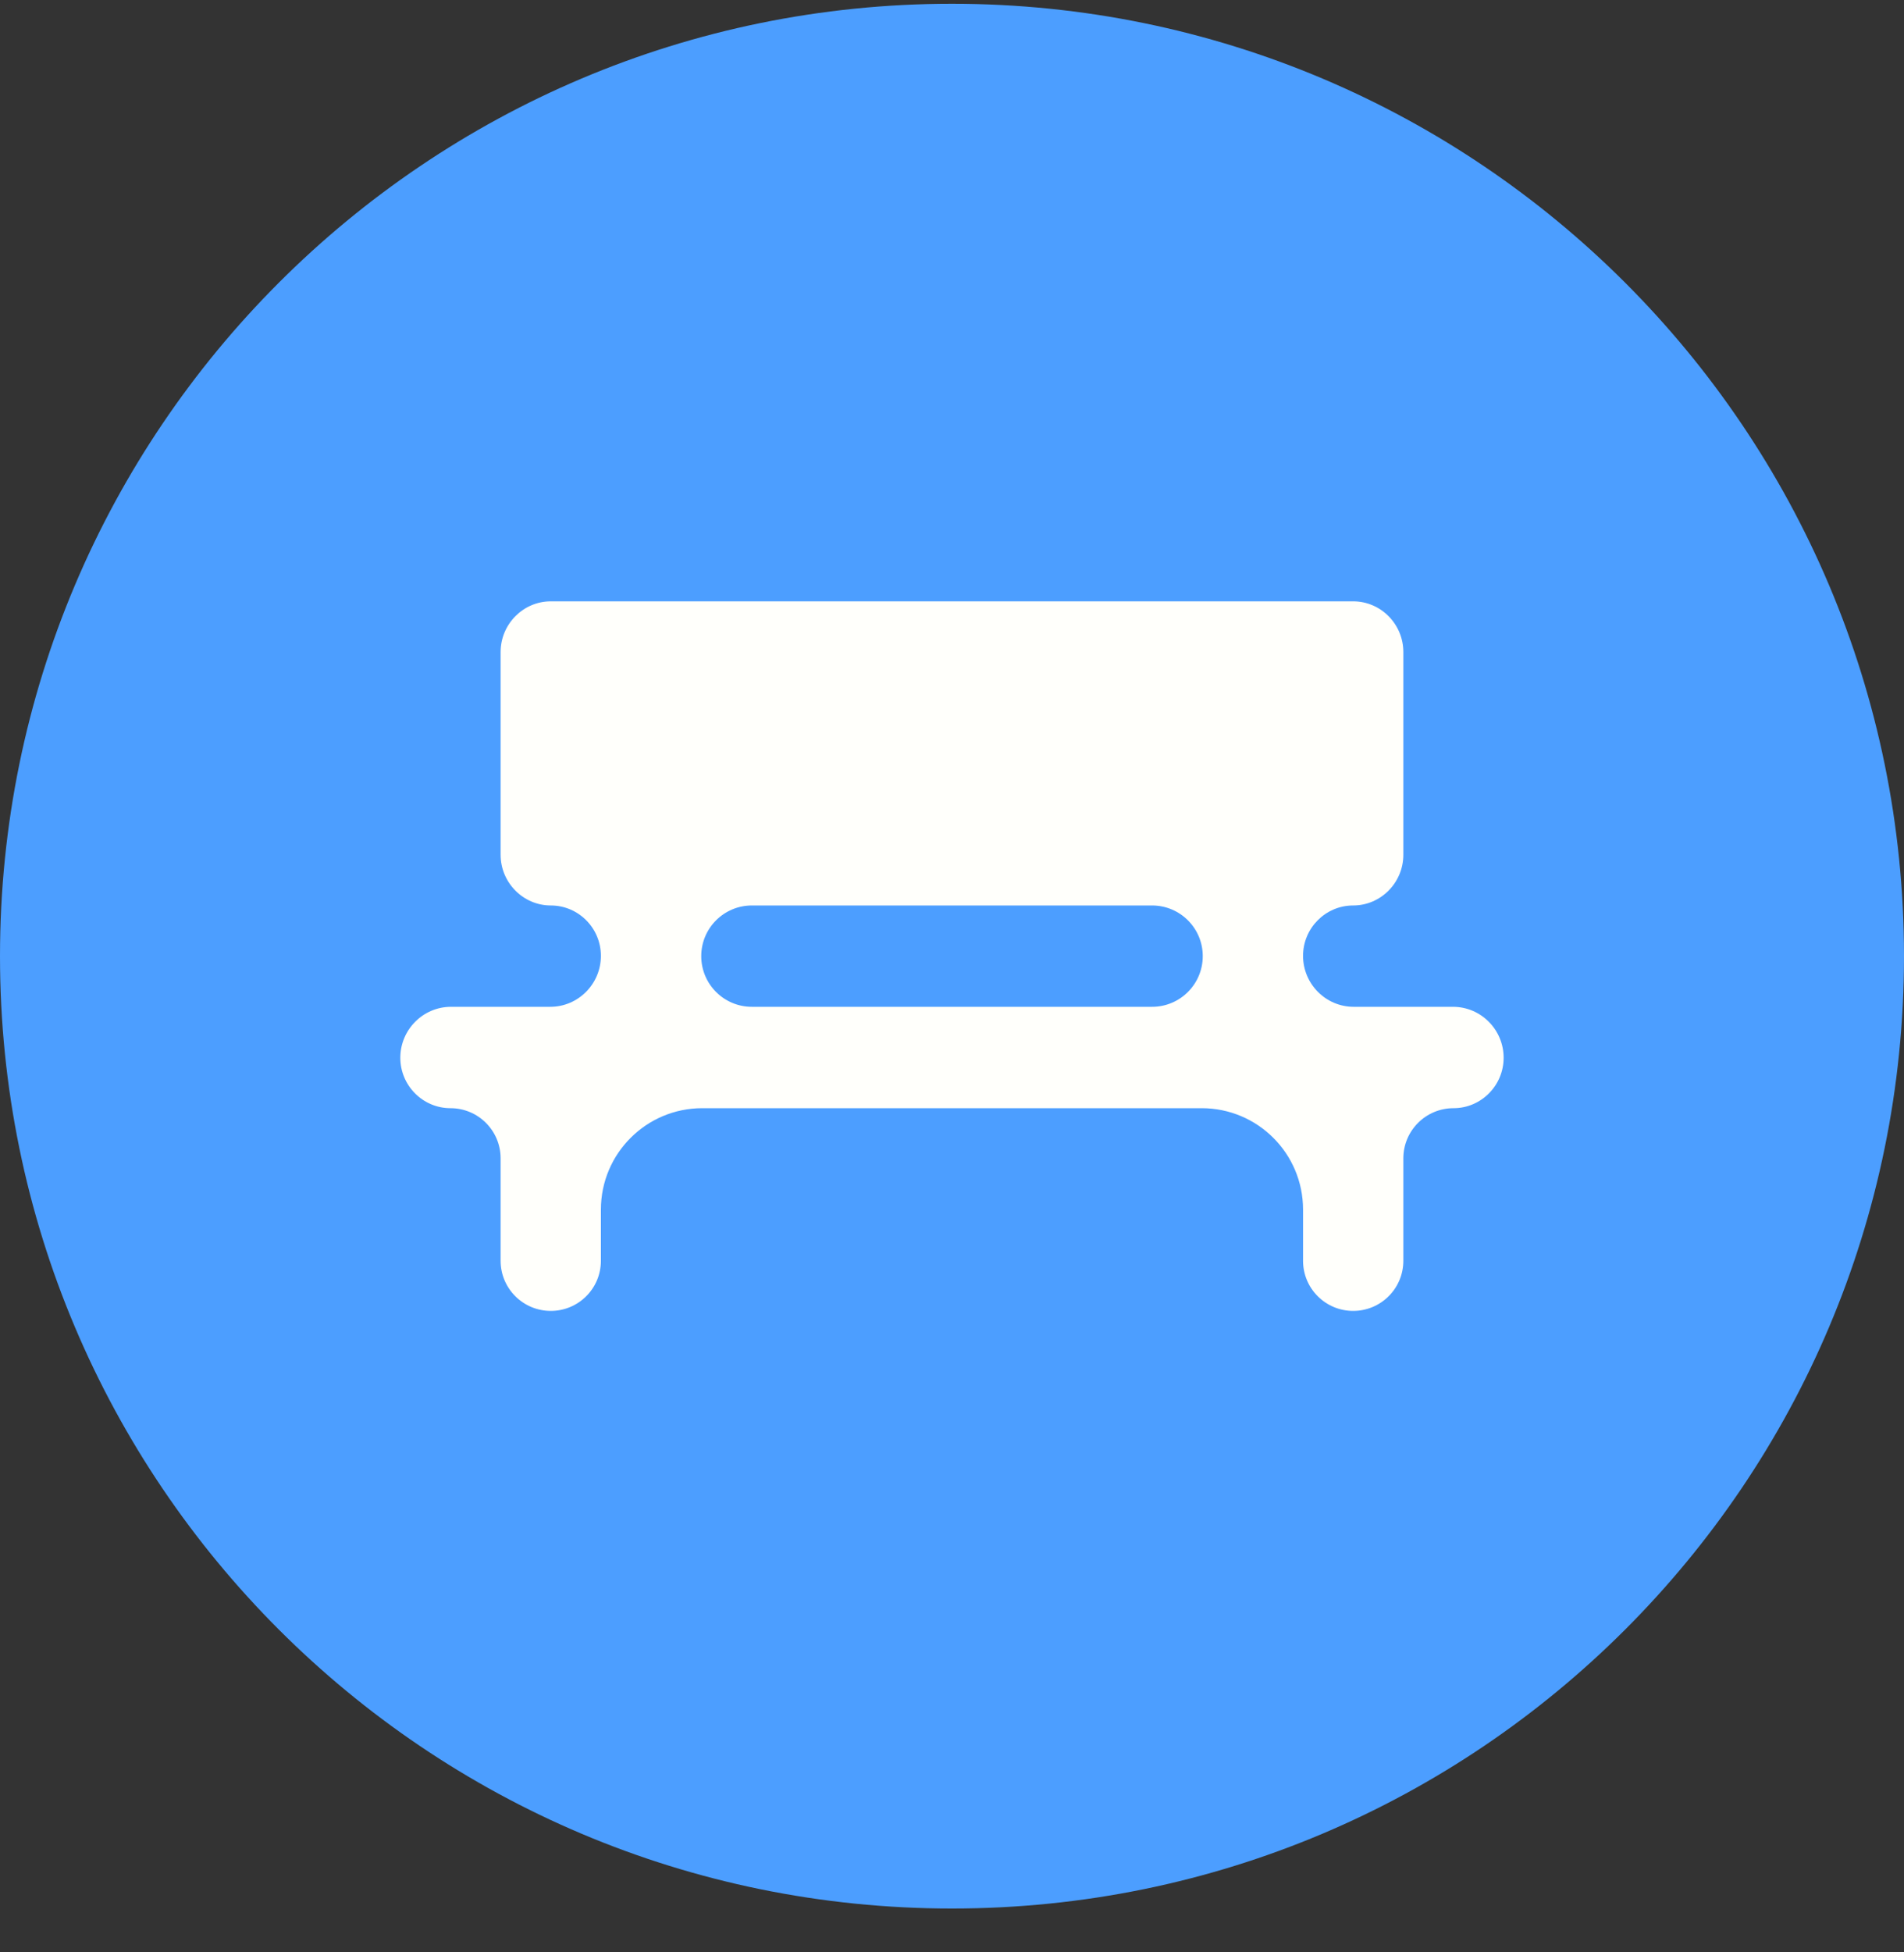
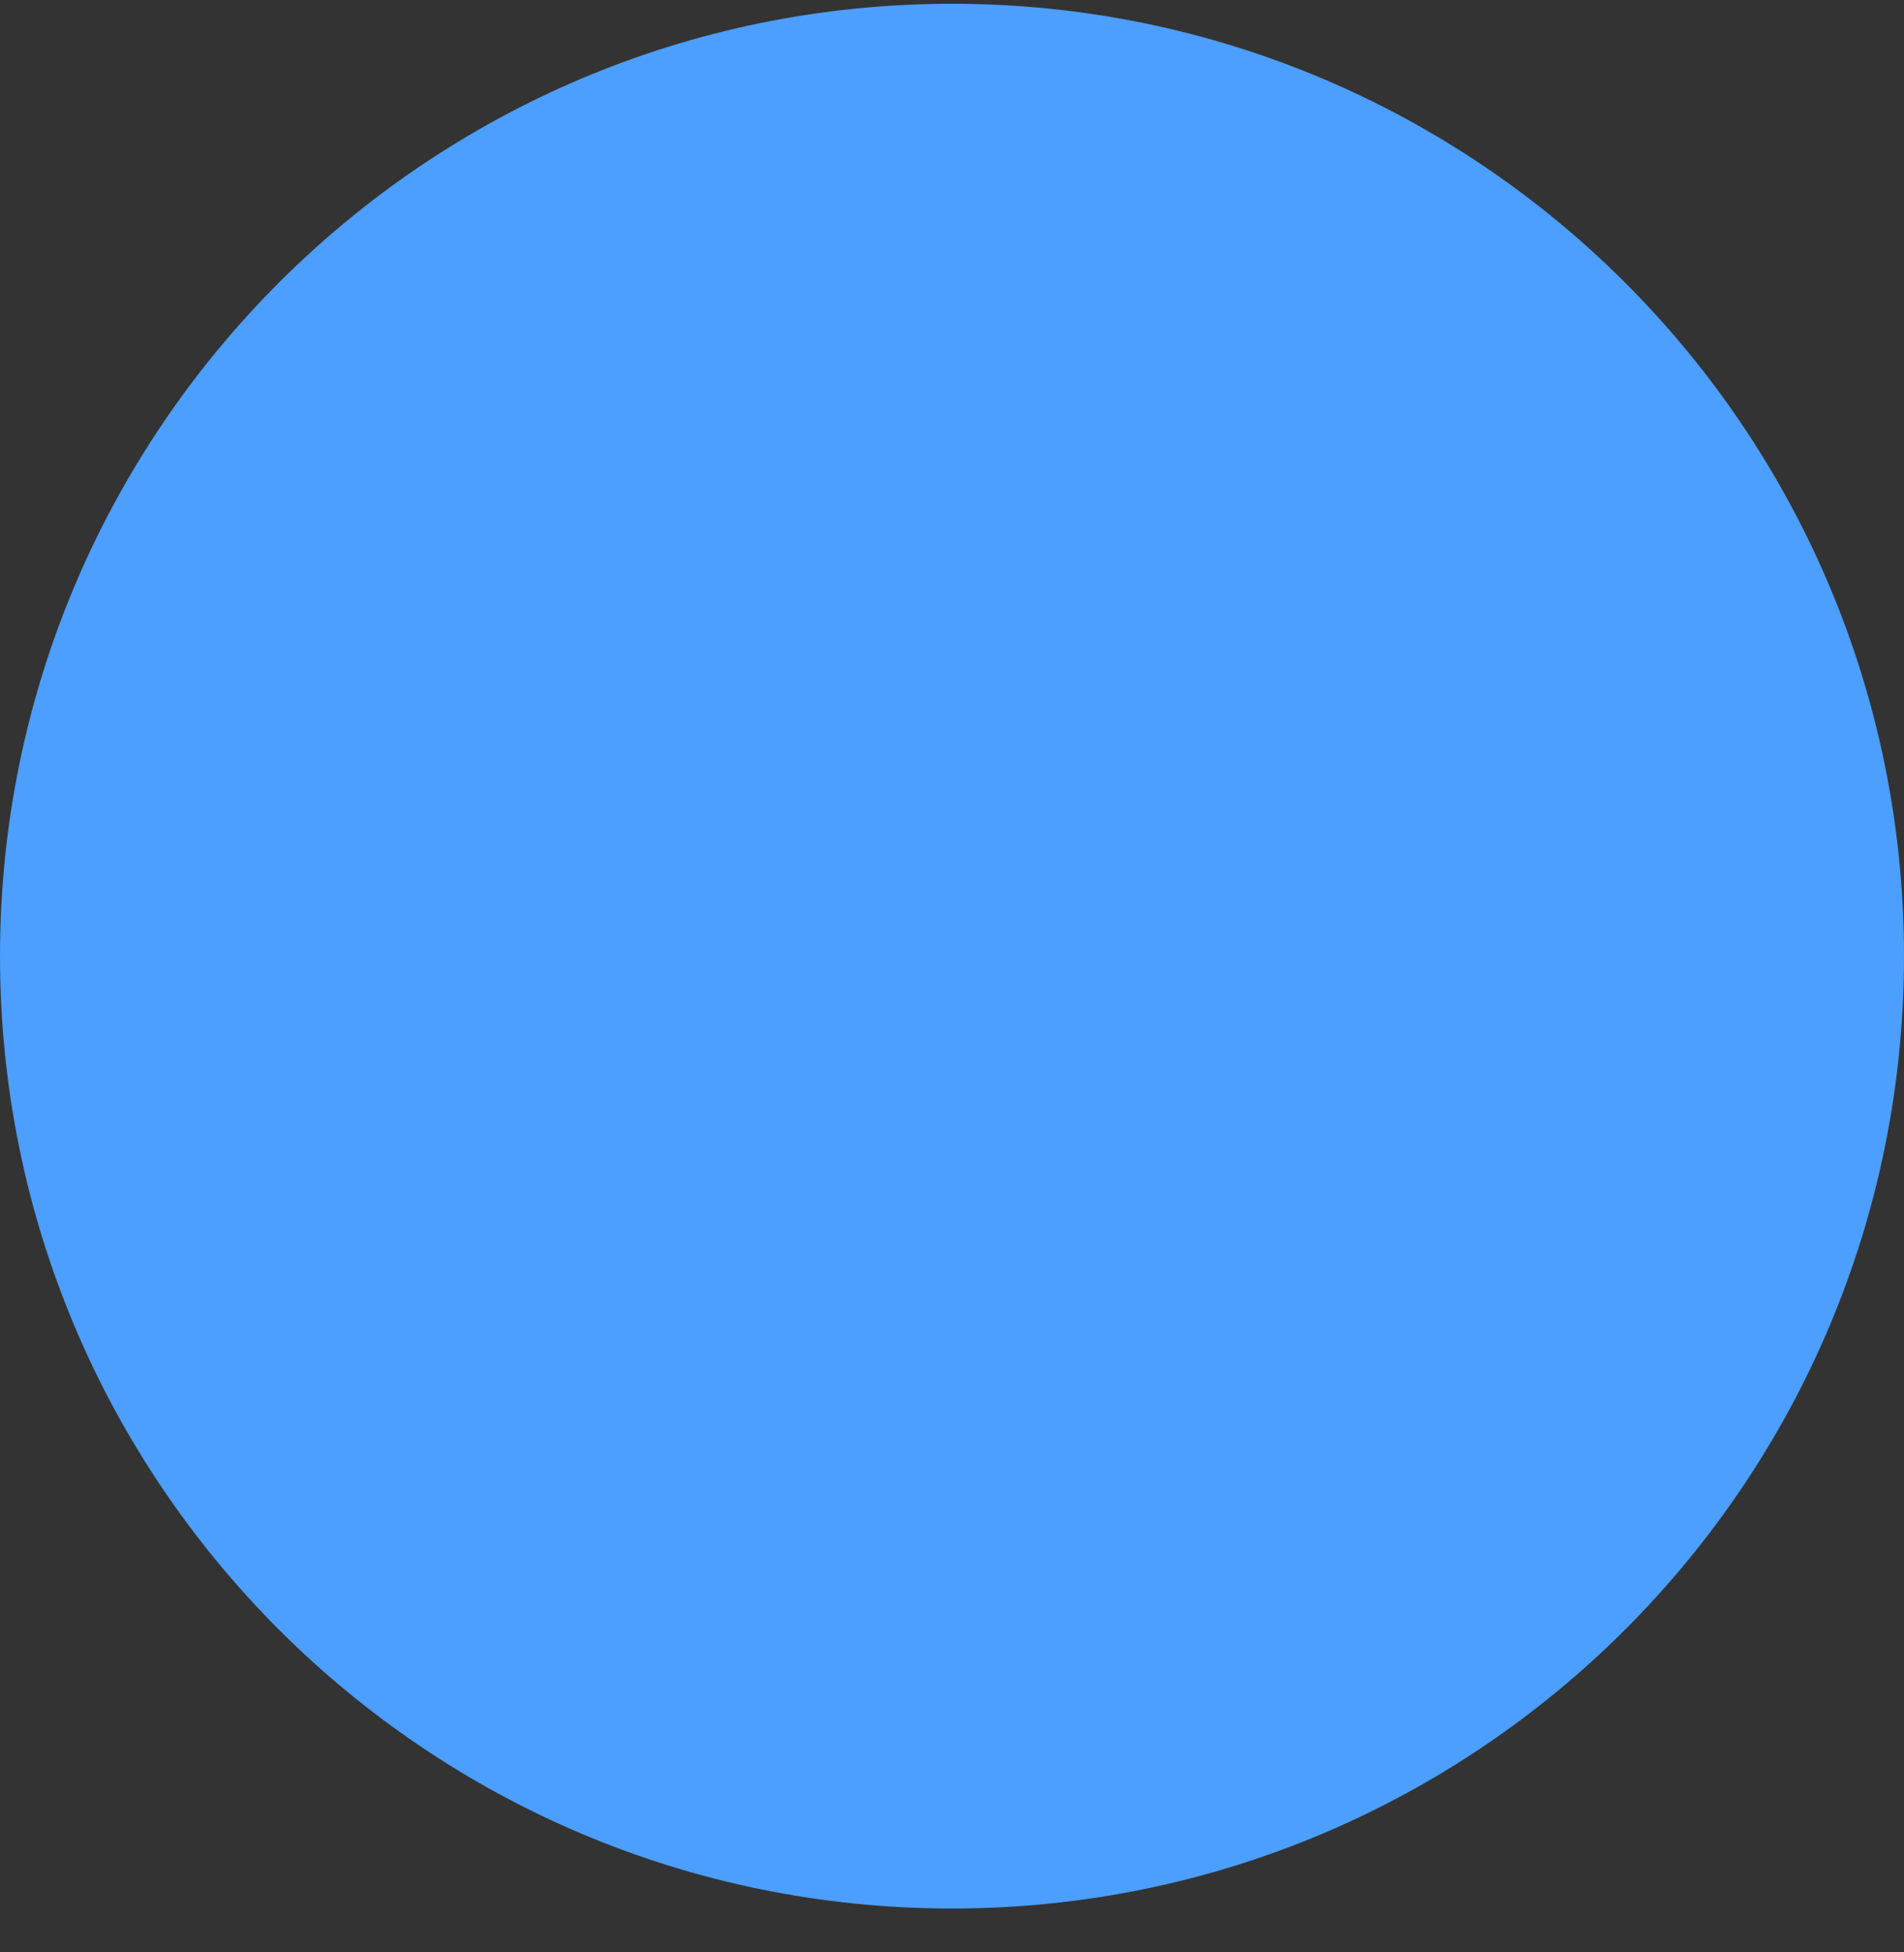
<svg xmlns="http://www.w3.org/2000/svg" width="40" height="41" viewBox="0 0 40 41" fill="none">
  <rect x="0" y="0" width="40" height="41" fill="#333333" stroke="none" />
-   <path d="M0 20.079C0 9.033 8.954 0.079 20 0.079V0.079C31.046 0.079 40 9.033 40 20.079V20.079C40 31.124 31.046 40.079 20 40.079V40.079C8.954 40.079 0 31.124 0 20.079V20.079Z" fill="#4C9EFF" />
-   <path d="M11.571 12.628C10.992 12.628 10.517 13.107 10.517 13.693V17.95C10.517 18.535 10.992 19.015 11.571 19.015V19.015C12.153 19.015 12.624 19.491 12.624 20.073V20.073C12.624 20.661 12.148 21.143 11.56 21.143H9.475C8.887 21.143 8.41 21.625 8.41 22.213V22.213C8.41 22.795 8.882 23.272 9.464 23.272V23.272C10.046 23.272 10.517 23.744 10.517 24.325V26.476C10.517 27.058 10.989 27.529 11.571 27.529V27.529C12.153 27.529 12.624 27.058 12.624 26.476V25.401C12.624 24.225 13.578 23.272 14.753 23.272H25.246C26.422 23.272 27.375 24.225 27.375 25.401V26.476C27.375 27.058 27.846 27.529 28.428 27.529V27.529C29.01 27.529 29.482 27.058 29.482 26.476V24.325C29.482 23.744 29.954 23.272 30.536 23.272V23.272C31.117 23.272 31.589 22.795 31.589 22.213V22.213C31.589 21.625 31.113 21.143 30.525 21.143H28.439C27.851 21.143 27.375 20.661 27.375 20.073V20.073C27.375 19.491 27.846 19.015 28.428 19.015V19.015C29.008 19.015 29.482 18.535 29.482 17.95V13.693C29.482 13.107 29.008 12.628 28.428 12.628H11.571ZM24.203 19.015C24.791 19.015 25.268 19.491 25.268 20.079V20.079C25.268 20.667 24.791 21.143 24.203 21.143H15.796C15.208 21.143 14.732 20.667 14.732 20.079V20.079C14.732 19.491 15.208 19.015 15.796 19.015H24.203Z" fill="#FFFFFB" />
+   <path d="M0 20.079C0 9.033 8.954 0.079 20 0.079V0.079C31.046 0.079 40 9.033 40 20.079V20.079C40 31.124 31.046 40.079 20 40.079C8.954 40.079 0 31.124 0 20.079V20.079Z" fill="#4C9EFF" />
</svg>